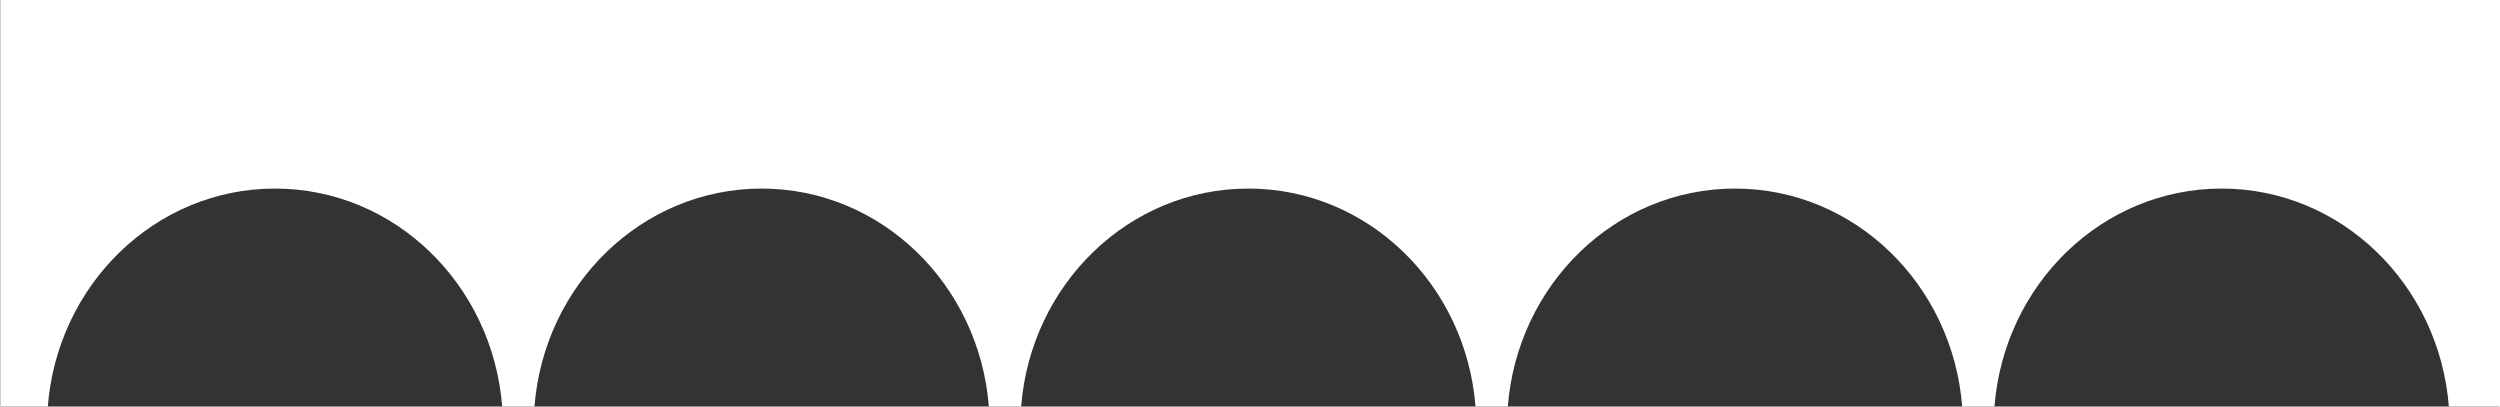
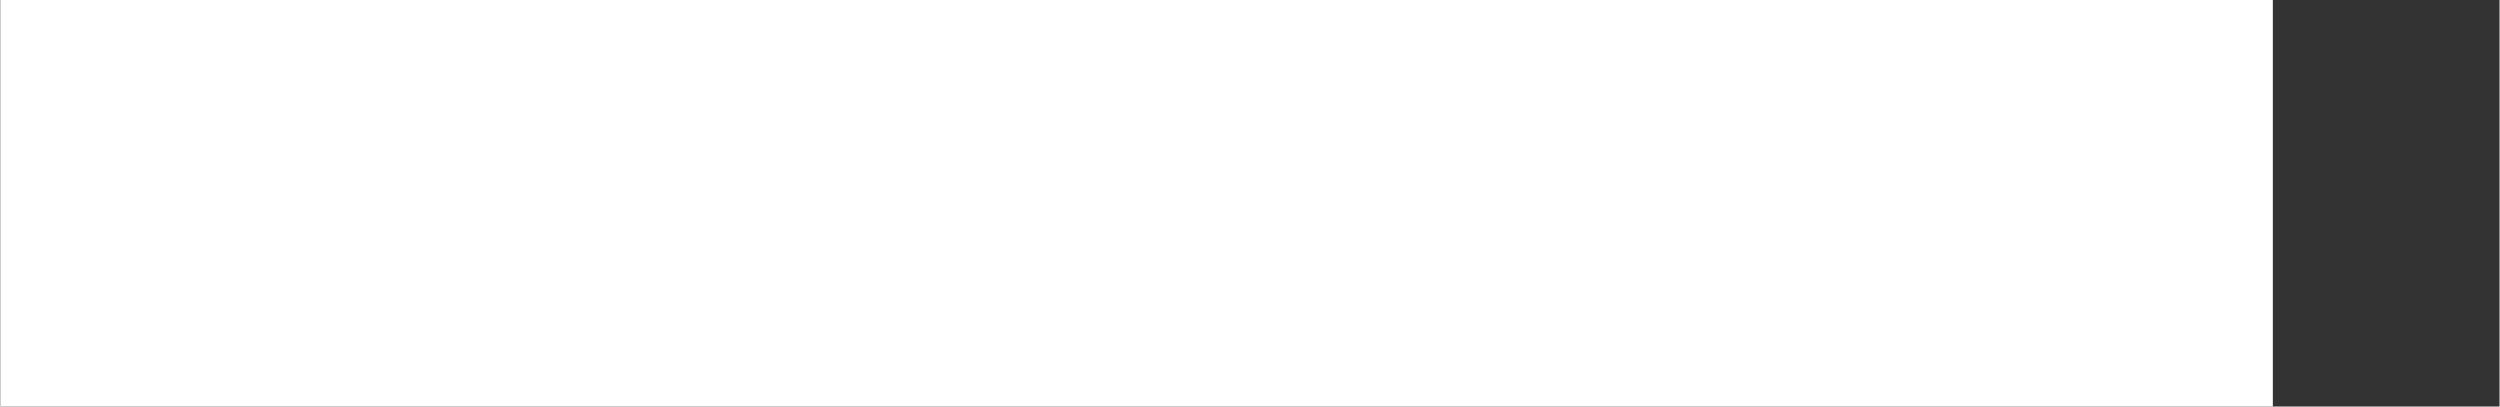
<svg xmlns="http://www.w3.org/2000/svg" id="Layer_1" width="73.73mm" height="11.99mm" viewBox="0 0 209 34">
  <rect x="0" y="0" width="209" height="34" fill="#333333" stroke="none" />
-   <path d="M0,0v34h3.96c.8-10.21,8.99-18.23,19-18.23s18.2,8.03,19,18.23h2.7c.8-10.21,8.99-18.23,19-18.23s18.2,8.03,19,18.23h2.7c.8-10.21,8.99-18.23,19-18.23s18.2,8.03,19,18.23h2.7c.8-10.21,8.99-18.23,19-18.23s18.2,8.03,19,18.23h2.7c.8-10.21,8.99-18.23,19-18.23s18.2,8.03,19,18.23h4.28V0H0Z" fill="#fff" stroke-width="0" />
+   <path d="M0,0v34h3.96s18.2,8.03,19,18.23h2.7c.8-10.21,8.99-18.23,19-18.23s18.2,8.03,19,18.23h2.7c.8-10.21,8.99-18.23,19-18.23s18.2,8.03,19,18.23h2.7c.8-10.21,8.99-18.23,19-18.23s18.2,8.03,19,18.23h2.7c.8-10.21,8.99-18.23,19-18.23s18.2,8.03,19,18.23h4.28V0H0Z" fill="#fff" stroke-width="0" />
</svg>